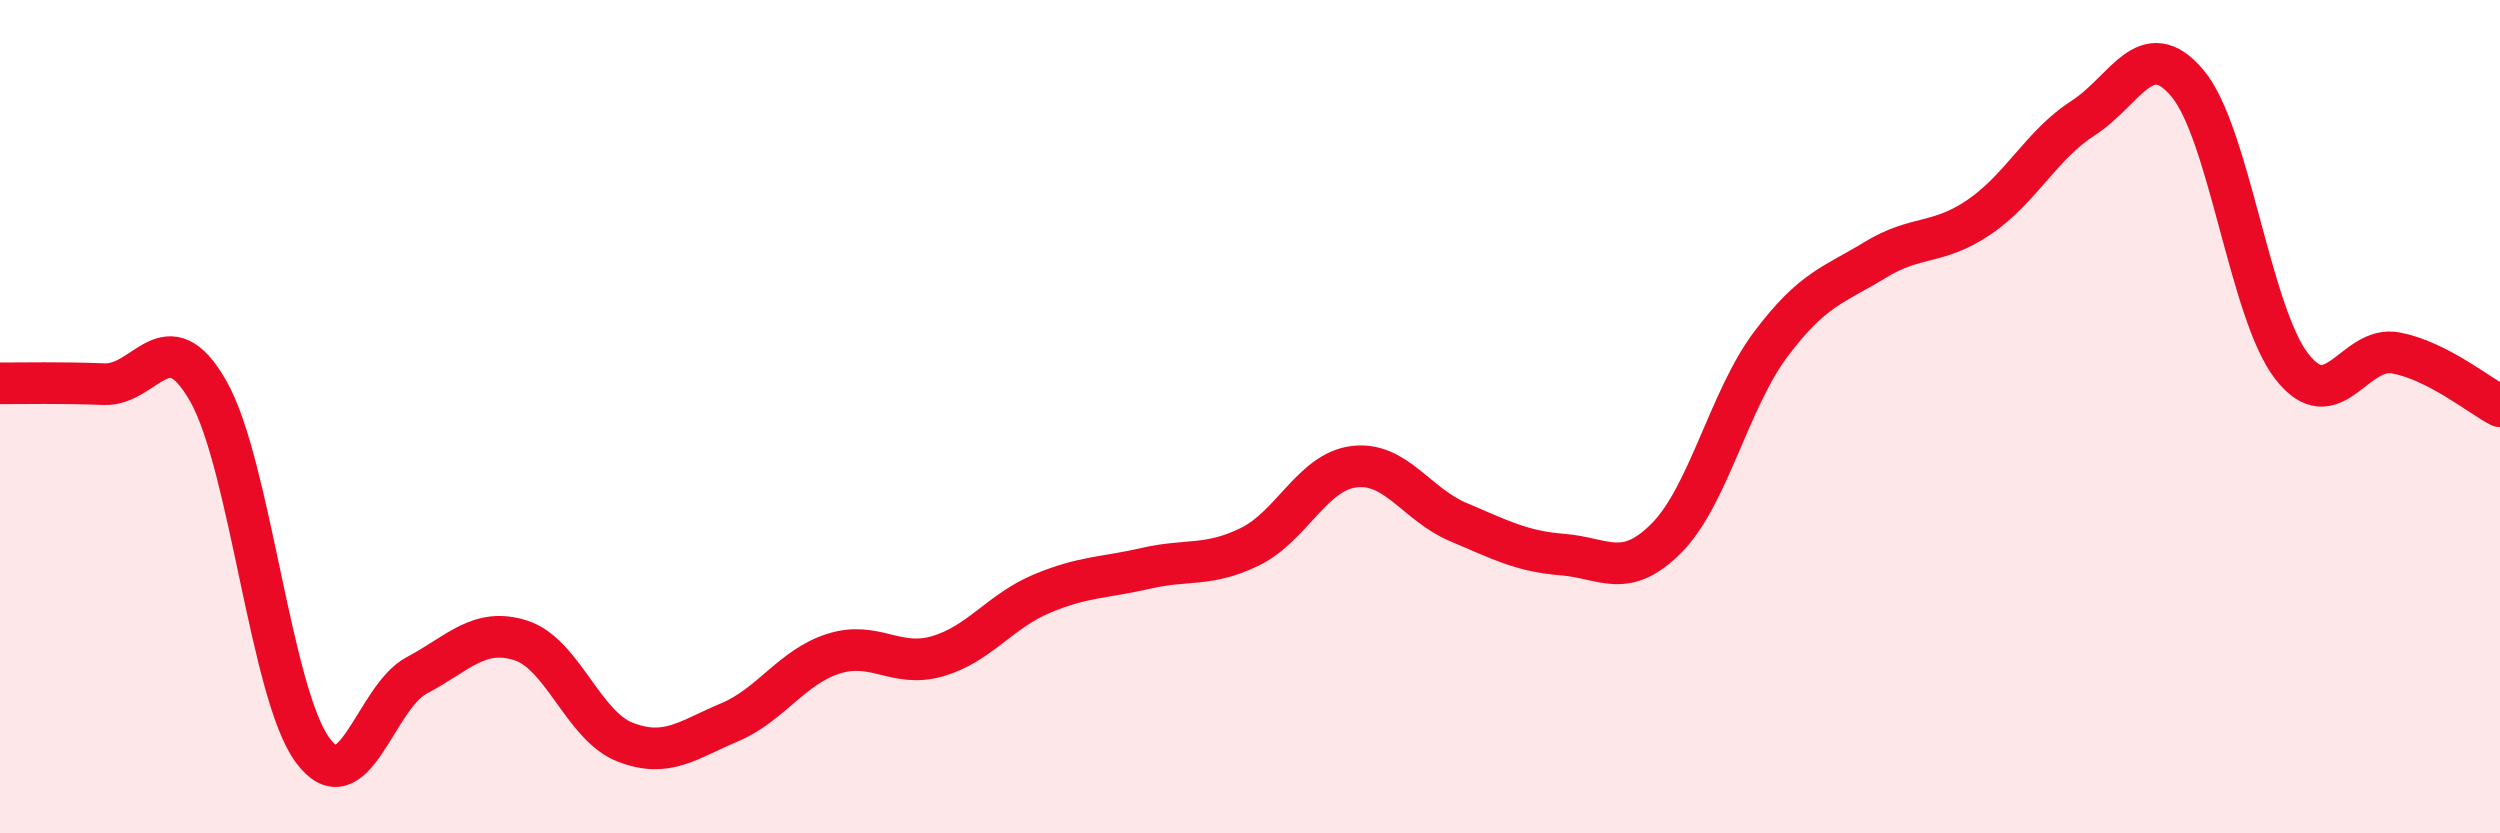
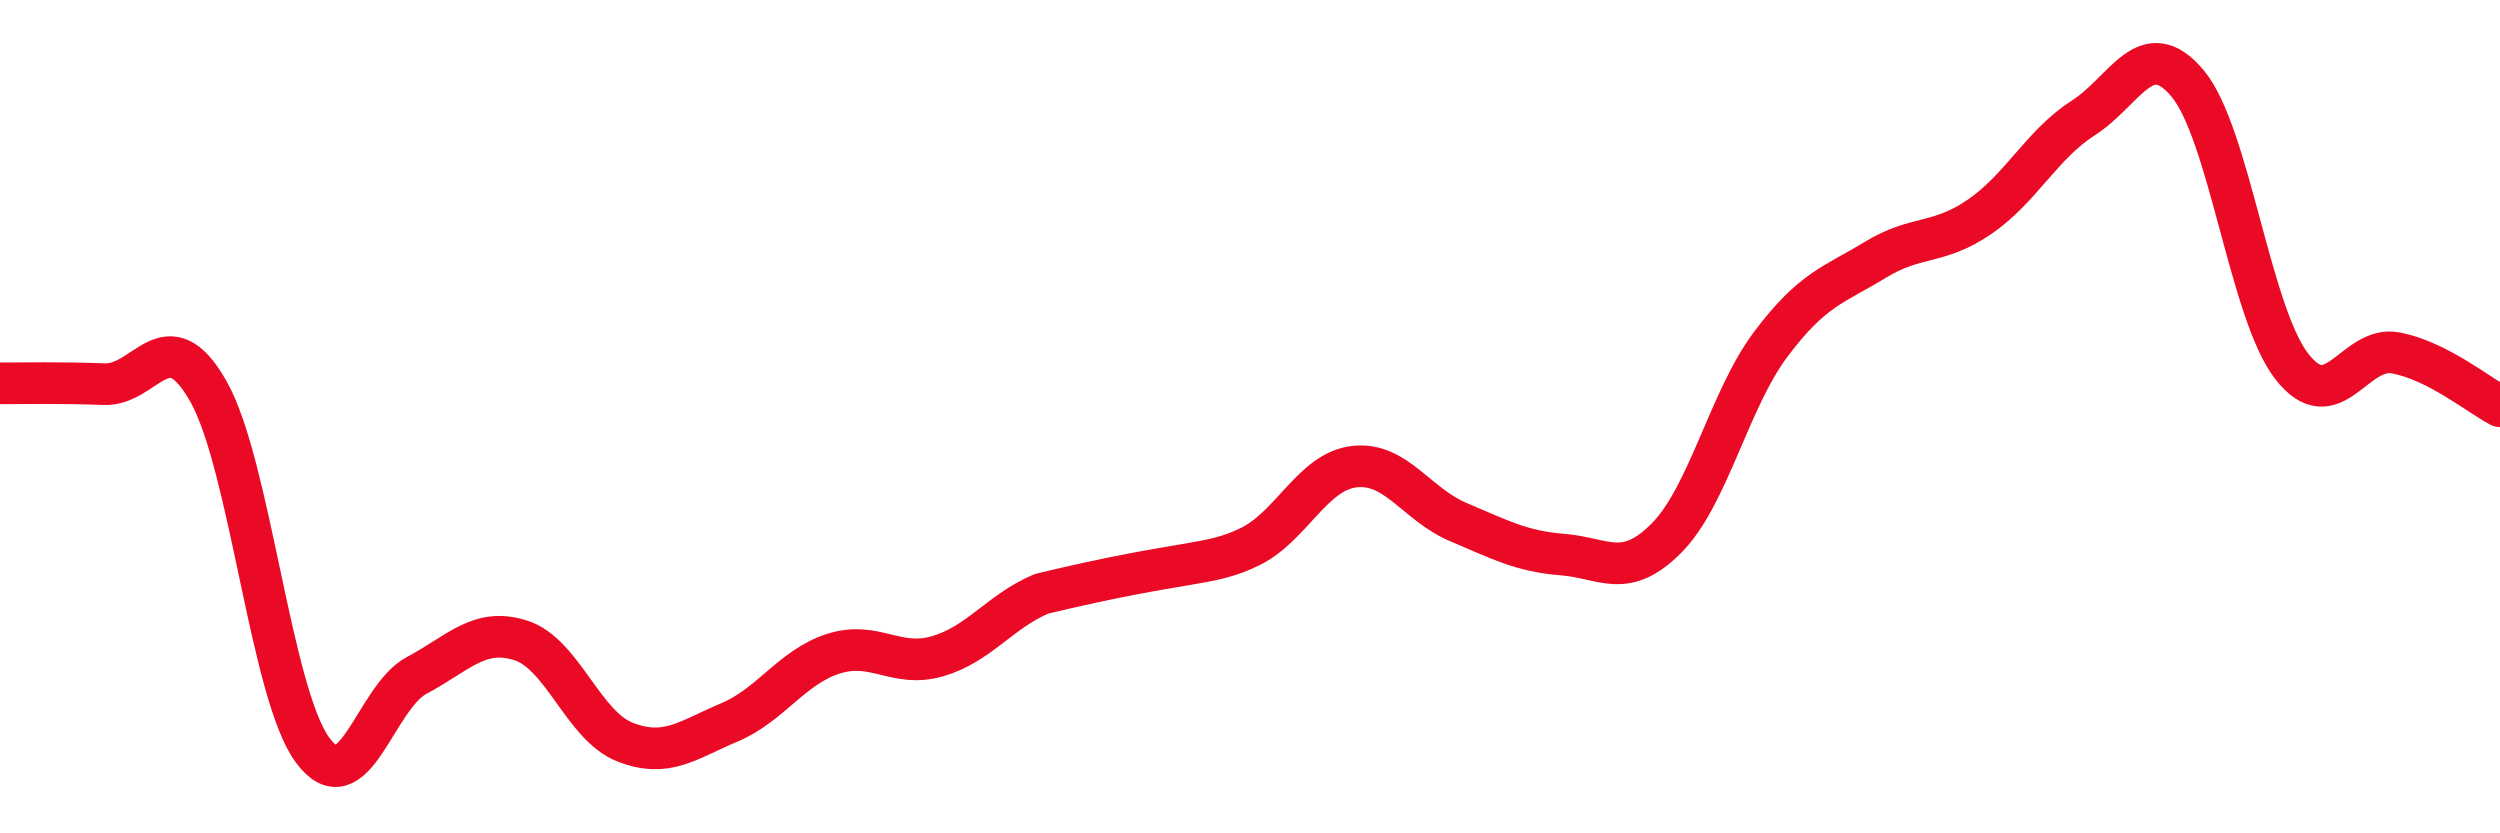
<svg xmlns="http://www.w3.org/2000/svg" width="60" height="20" viewBox="0 0 60 20">
-   <path d="M 0,9.2 C 0.5,9.2 1.5,9.18 2.5,9.22 C 3.5,9.26 4,7.63 5,9.39 C 6,11.15 6.5,16.64 7.5,18 C 8.5,19.36 9,16.74 10,16.21 C 11,15.68 11.5,15.05 12.5,15.37 C 13.5,15.69 14,17.42 15,17.81 C 16,18.2 16.5,17.76 17.5,17.34 C 18.5,16.92 19,16.01 20,15.69 C 21,15.37 21.5,16.04 22.5,15.75 C 23.5,15.46 24,14.67 25,14.25 C 26,13.83 26.5,13.87 27.5,13.64 C 28.5,13.41 29,13.61 30,13.12 C 31,12.63 31.5,11.32 32.5,11.2 C 33.5,11.08 34,12.11 35,12.53 C 36,12.95 36.5,13.23 37.5,13.31 C 38.5,13.39 39,13.92 40,12.91 C 41,11.9 41.5,9.59 42.5,8.26 C 43.5,6.93 44,6.85 45,6.24 C 46,5.63 46.5,5.89 47.5,5.21 C 48.5,4.53 49,3.47 50,2.83 C 51,2.19 51.5,0.81 52.5,2 C 53.5,3.19 54,7.5 55,8.79 C 56,10.08 56.5,8.28 57.5,8.47 C 58.5,8.66 59.5,9.49 60,9.75L60 20L0 20Z" fill="#EB0A25" opacity="0.1" stroke-linecap="round" stroke-linejoin="round" />
-   <path d="M 0,9.2 C 0.5,9.2 1.5,9.18 2.5,9.22 C 3.5,9.26 4,7.63 5,9.39 C 6,11.15 6.5,16.64 7.5,18 C 8.5,19.36 9,16.74 10,16.21 C 11,15.68 11.5,15.05 12.5,15.37 C 13.5,15.69 14,17.42 15,17.81 C 16,18.2 16.5,17.76 17.5,17.34 C 18.5,16.92 19,16.01 20,15.69 C 21,15.37 21.5,16.04 22.5,15.75 C 23.5,15.46 24,14.67 25,14.25 C 26,13.83 26.5,13.87 27.5,13.64 C 28.5,13.41 29,13.61 30,13.12 C 31,12.63 31.5,11.32 32.5,11.2 C 33.5,11.08 34,12.11 35,12.53 C 36,12.95 36.5,13.23 37.5,13.31 C 38.5,13.39 39,13.92 40,12.91 C 41,11.9 41.5,9.59 42.5,8.26 C 43.5,6.93 44,6.85 45,6.24 C 46,5.63 46.5,5.89 47.5,5.21 C 48.5,4.53 49,3.47 50,2.83 C 51,2.19 51.5,0.81 52.5,2 C 53.5,3.19 54,7.5 55,8.79 C 56,10.08 56.5,8.28 57.5,8.47 C 58.5,8.66 59.5,9.49 60,9.75" stroke="#EB0A25" stroke-width="1" fill="none" stroke-linecap="round" stroke-linejoin="round" />
+   <path d="M 0,9.2 C 0.5,9.2 1.5,9.18 2.5,9.22 C 3.5,9.26 4,7.63 5,9.39 C 6,11.15 6.5,16.64 7.5,18 C 8.5,19.36 9,16.74 10,16.21 C 11,15.68 11.5,15.05 12.5,15.37 C 13.5,15.69 14,17.42 15,17.81 C 16,18.2 16.5,17.76 17.5,17.34 C 18.5,16.92 19,16.01 20,15.69 C 21,15.37 21.5,16.04 22.5,15.75 C 23.5,15.46 24,14.67 25,14.25 C 28.5,13.41 29,13.61 30,13.12 C 31,12.63 31.5,11.32 32.5,11.2 C 33.5,11.08 34,12.11 35,12.53 C 36,12.95 36.5,13.23 37.5,13.31 C 38.5,13.39 39,13.92 40,12.91 C 41,11.9 41.5,9.59 42.5,8.26 C 43.5,6.93 44,6.85 45,6.24 C 46,5.63 46.5,5.89 47.5,5.21 C 48.5,4.53 49,3.47 50,2.83 C 51,2.19 51.5,0.81 52.5,2 C 53.5,3.19 54,7.5 55,8.79 C 56,10.08 56.5,8.28 57.5,8.47 C 58.5,8.66 59.5,9.49 60,9.75" stroke="#EB0A25" stroke-width="1" fill="none" stroke-linecap="round" stroke-linejoin="round" />
</svg>